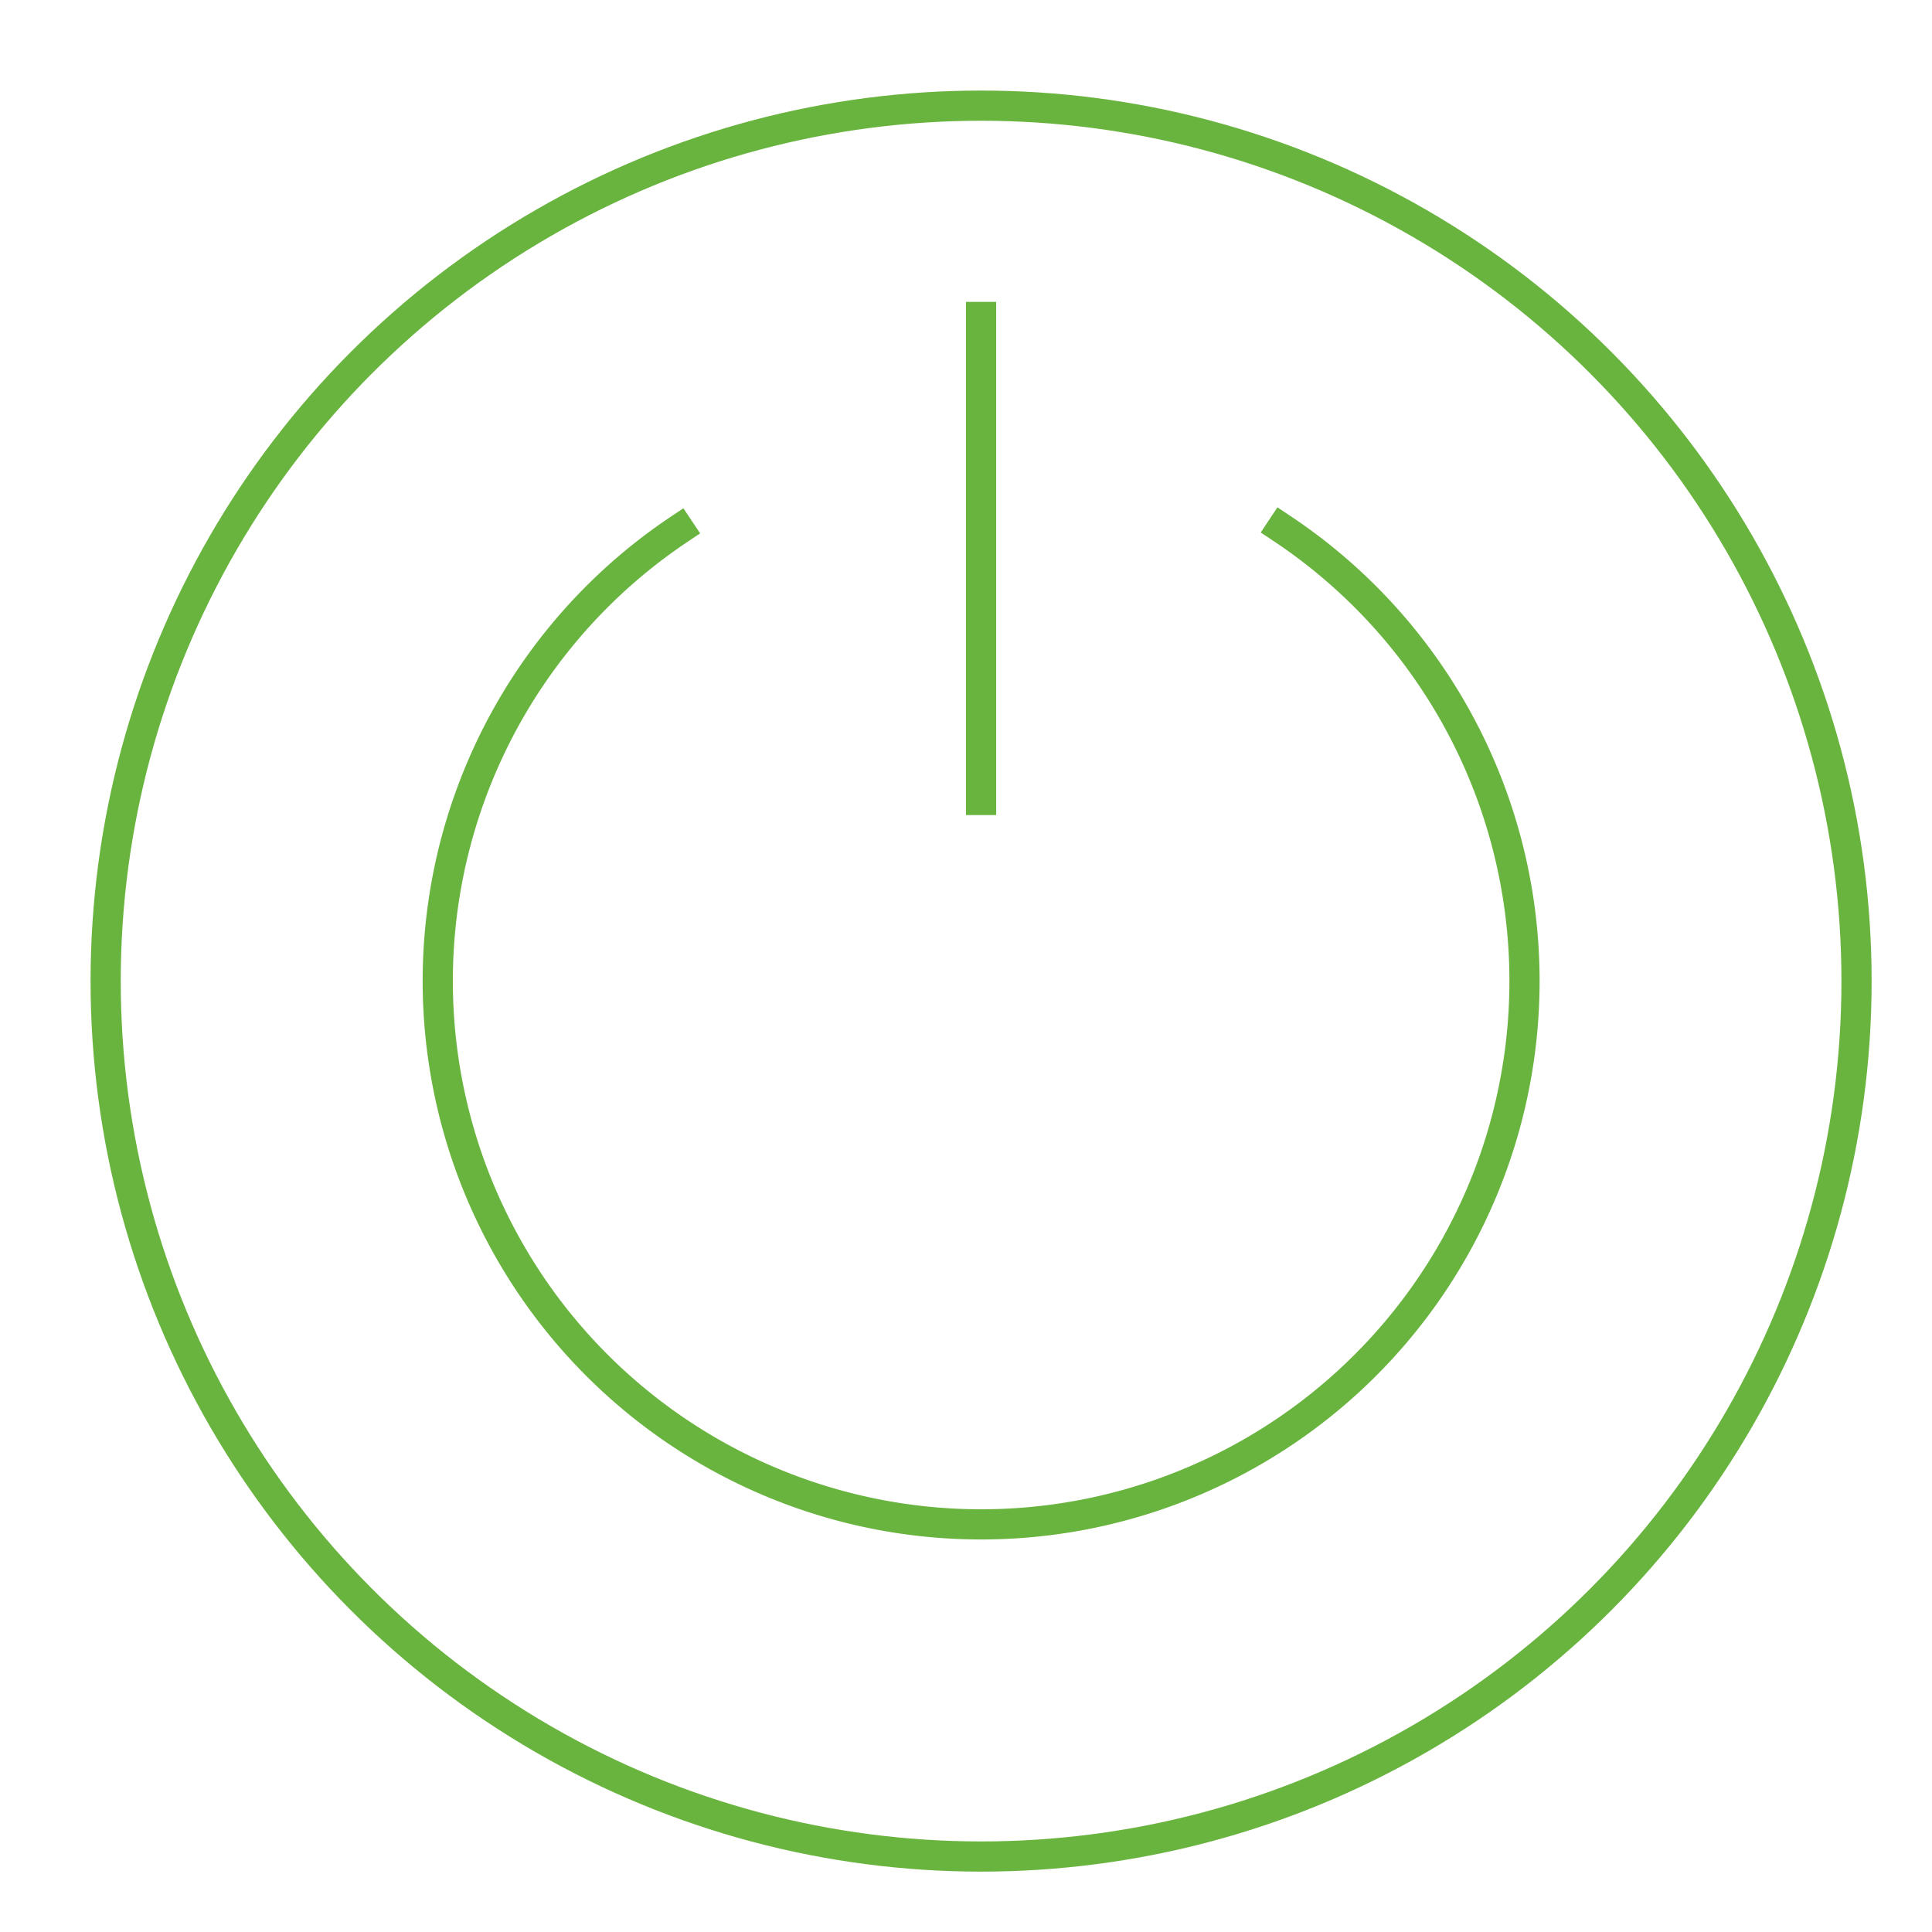
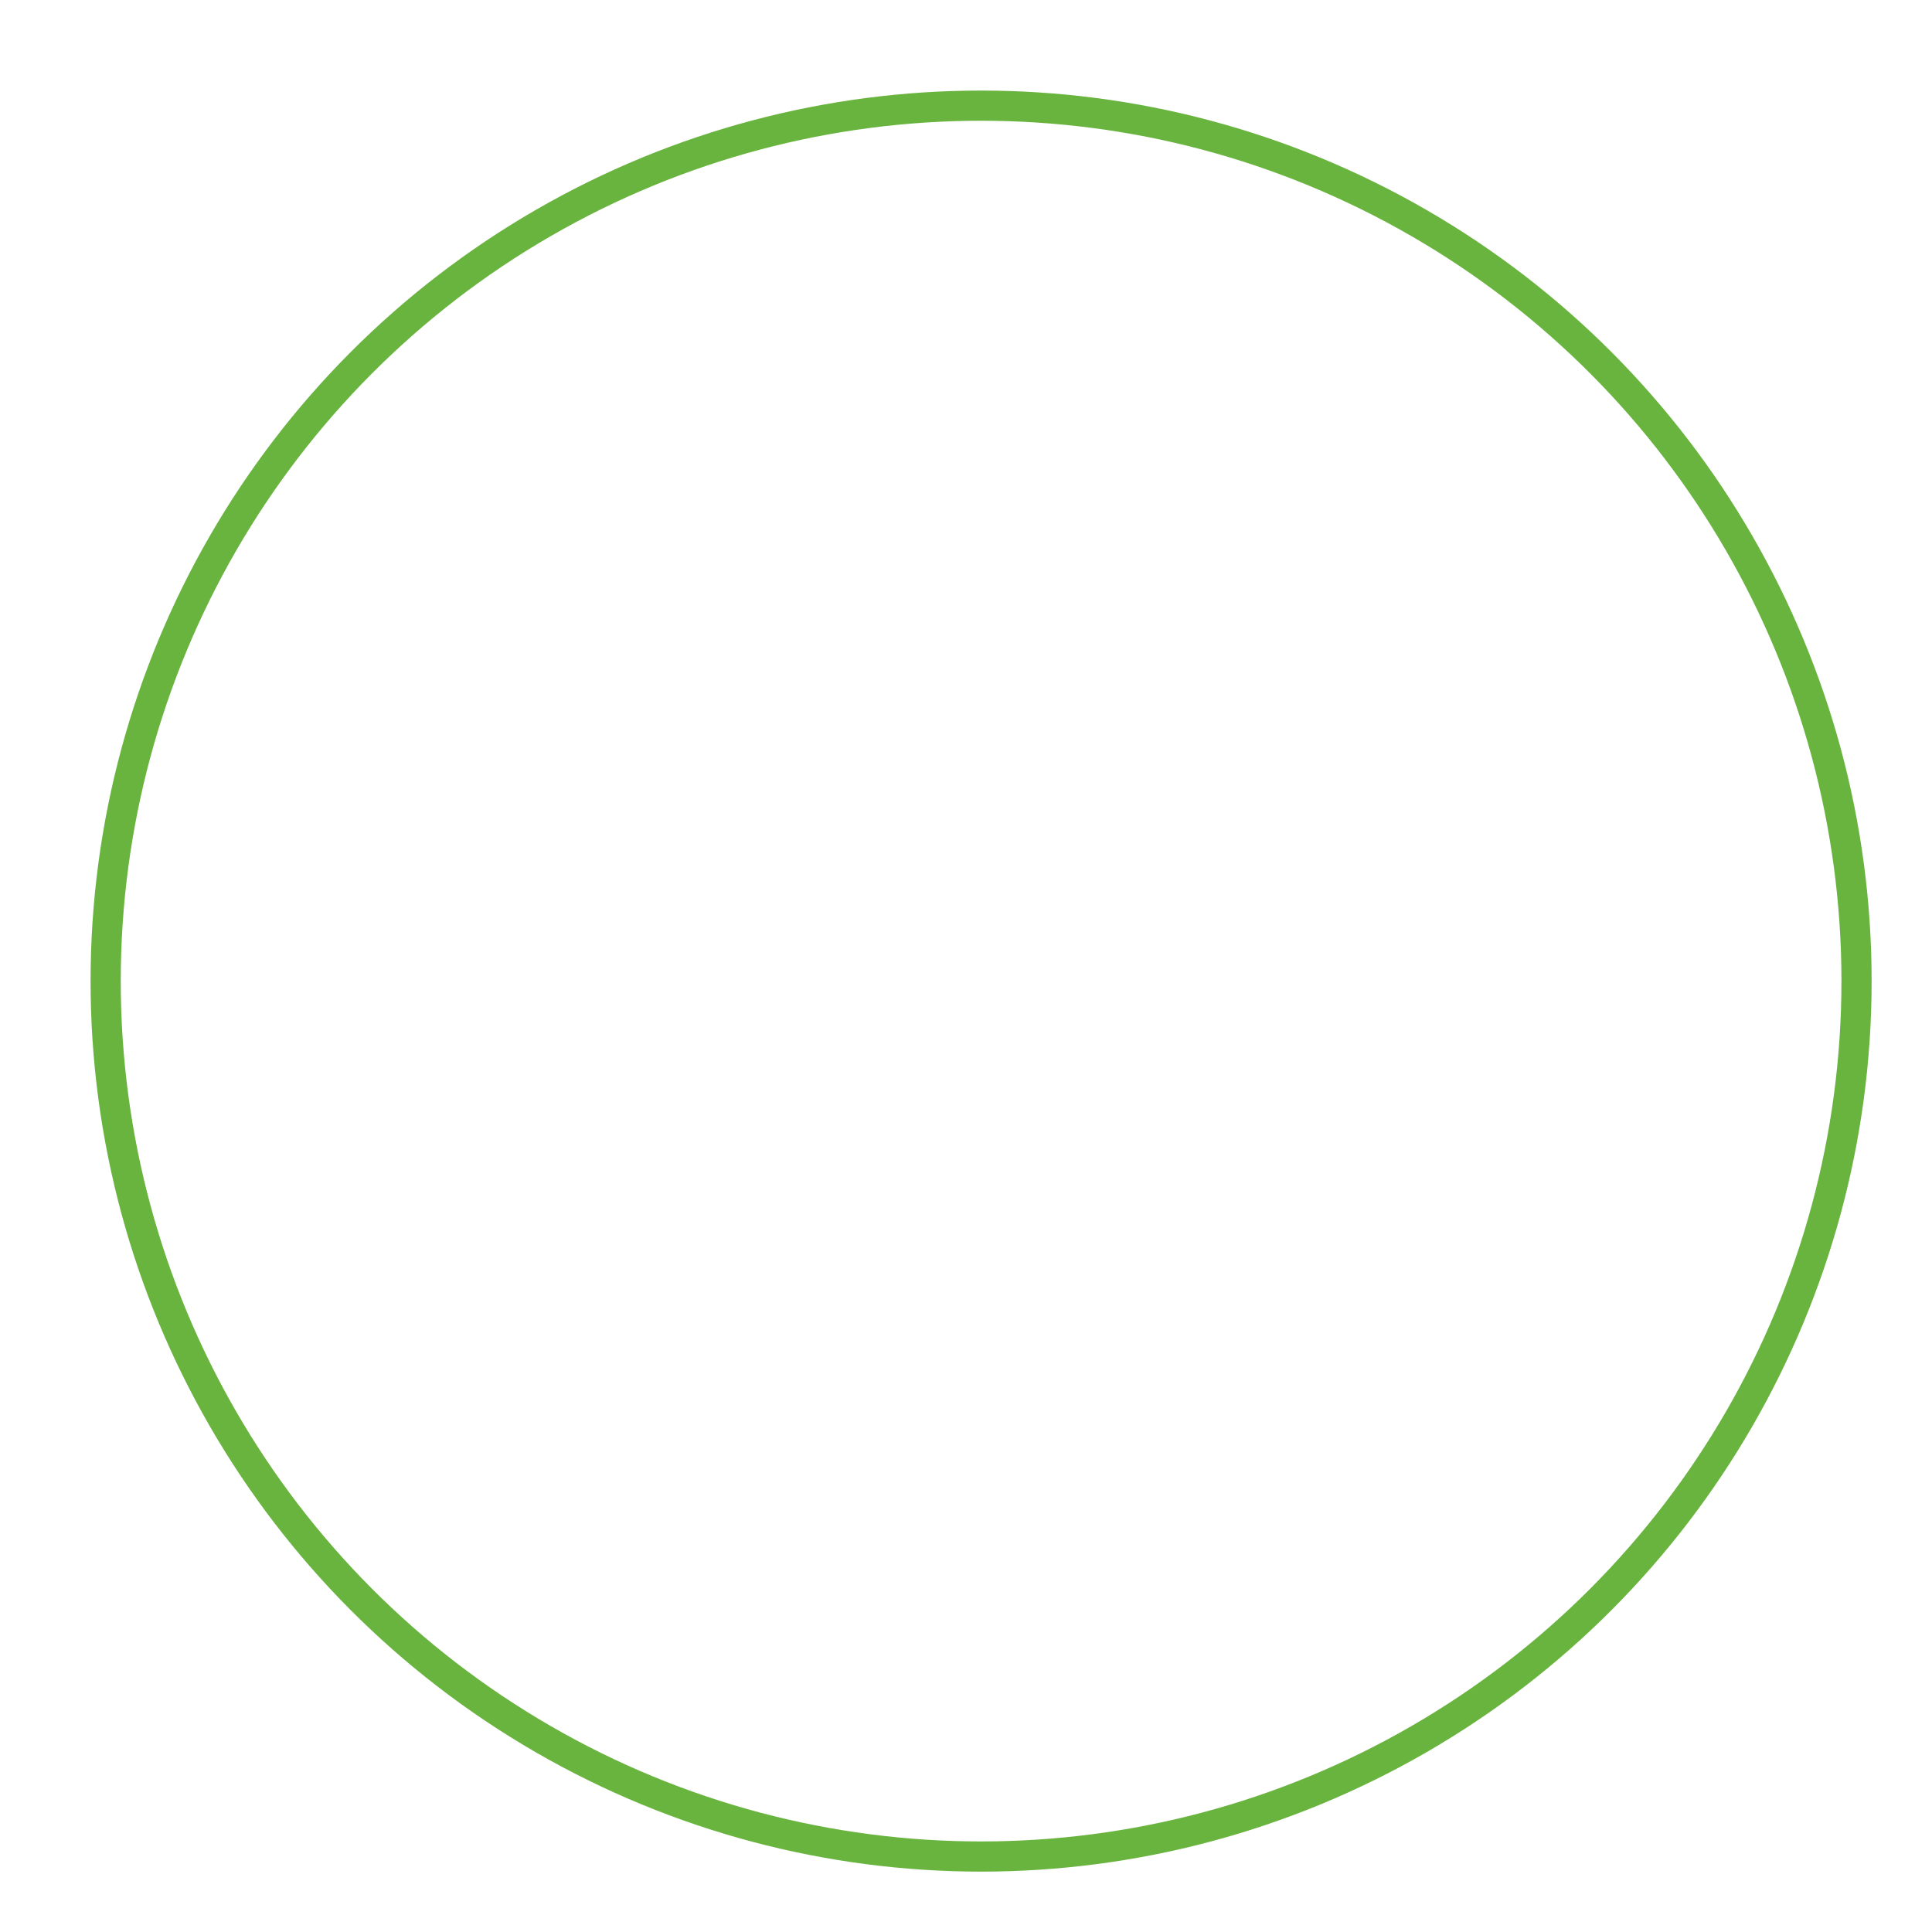
<svg xmlns="http://www.w3.org/2000/svg" x="0px" y="0px" width="64px" height="64px" viewBox="0 0 64 64">
  <g stroke-width="1" transform="translate(0.5, 0.5)">
    <circle cx="32" cy="32" r="29" fill="none" stroke="#69b43f" stroke-linecap="square" stroke-miterlimit="10" stroke-width="1" stroke-linejoin="miter" />
-     <line data-color="color-2" x1="32" y1="10" x2="32" y2="26" fill="none" stroke="#69b43f" stroke-linecap="square" stroke-miterlimit="10" stroke-width="1" stroke-linejoin="miter" />
-     <path data-color="color-2" d="M41.956,17A18,18,0,1,1,22,17.031" fill="none" stroke="#69b43f" stroke-linecap="square" stroke-miterlimit="10" stroke-width="1" stroke-linejoin="miter" />
  </g>
</svg>